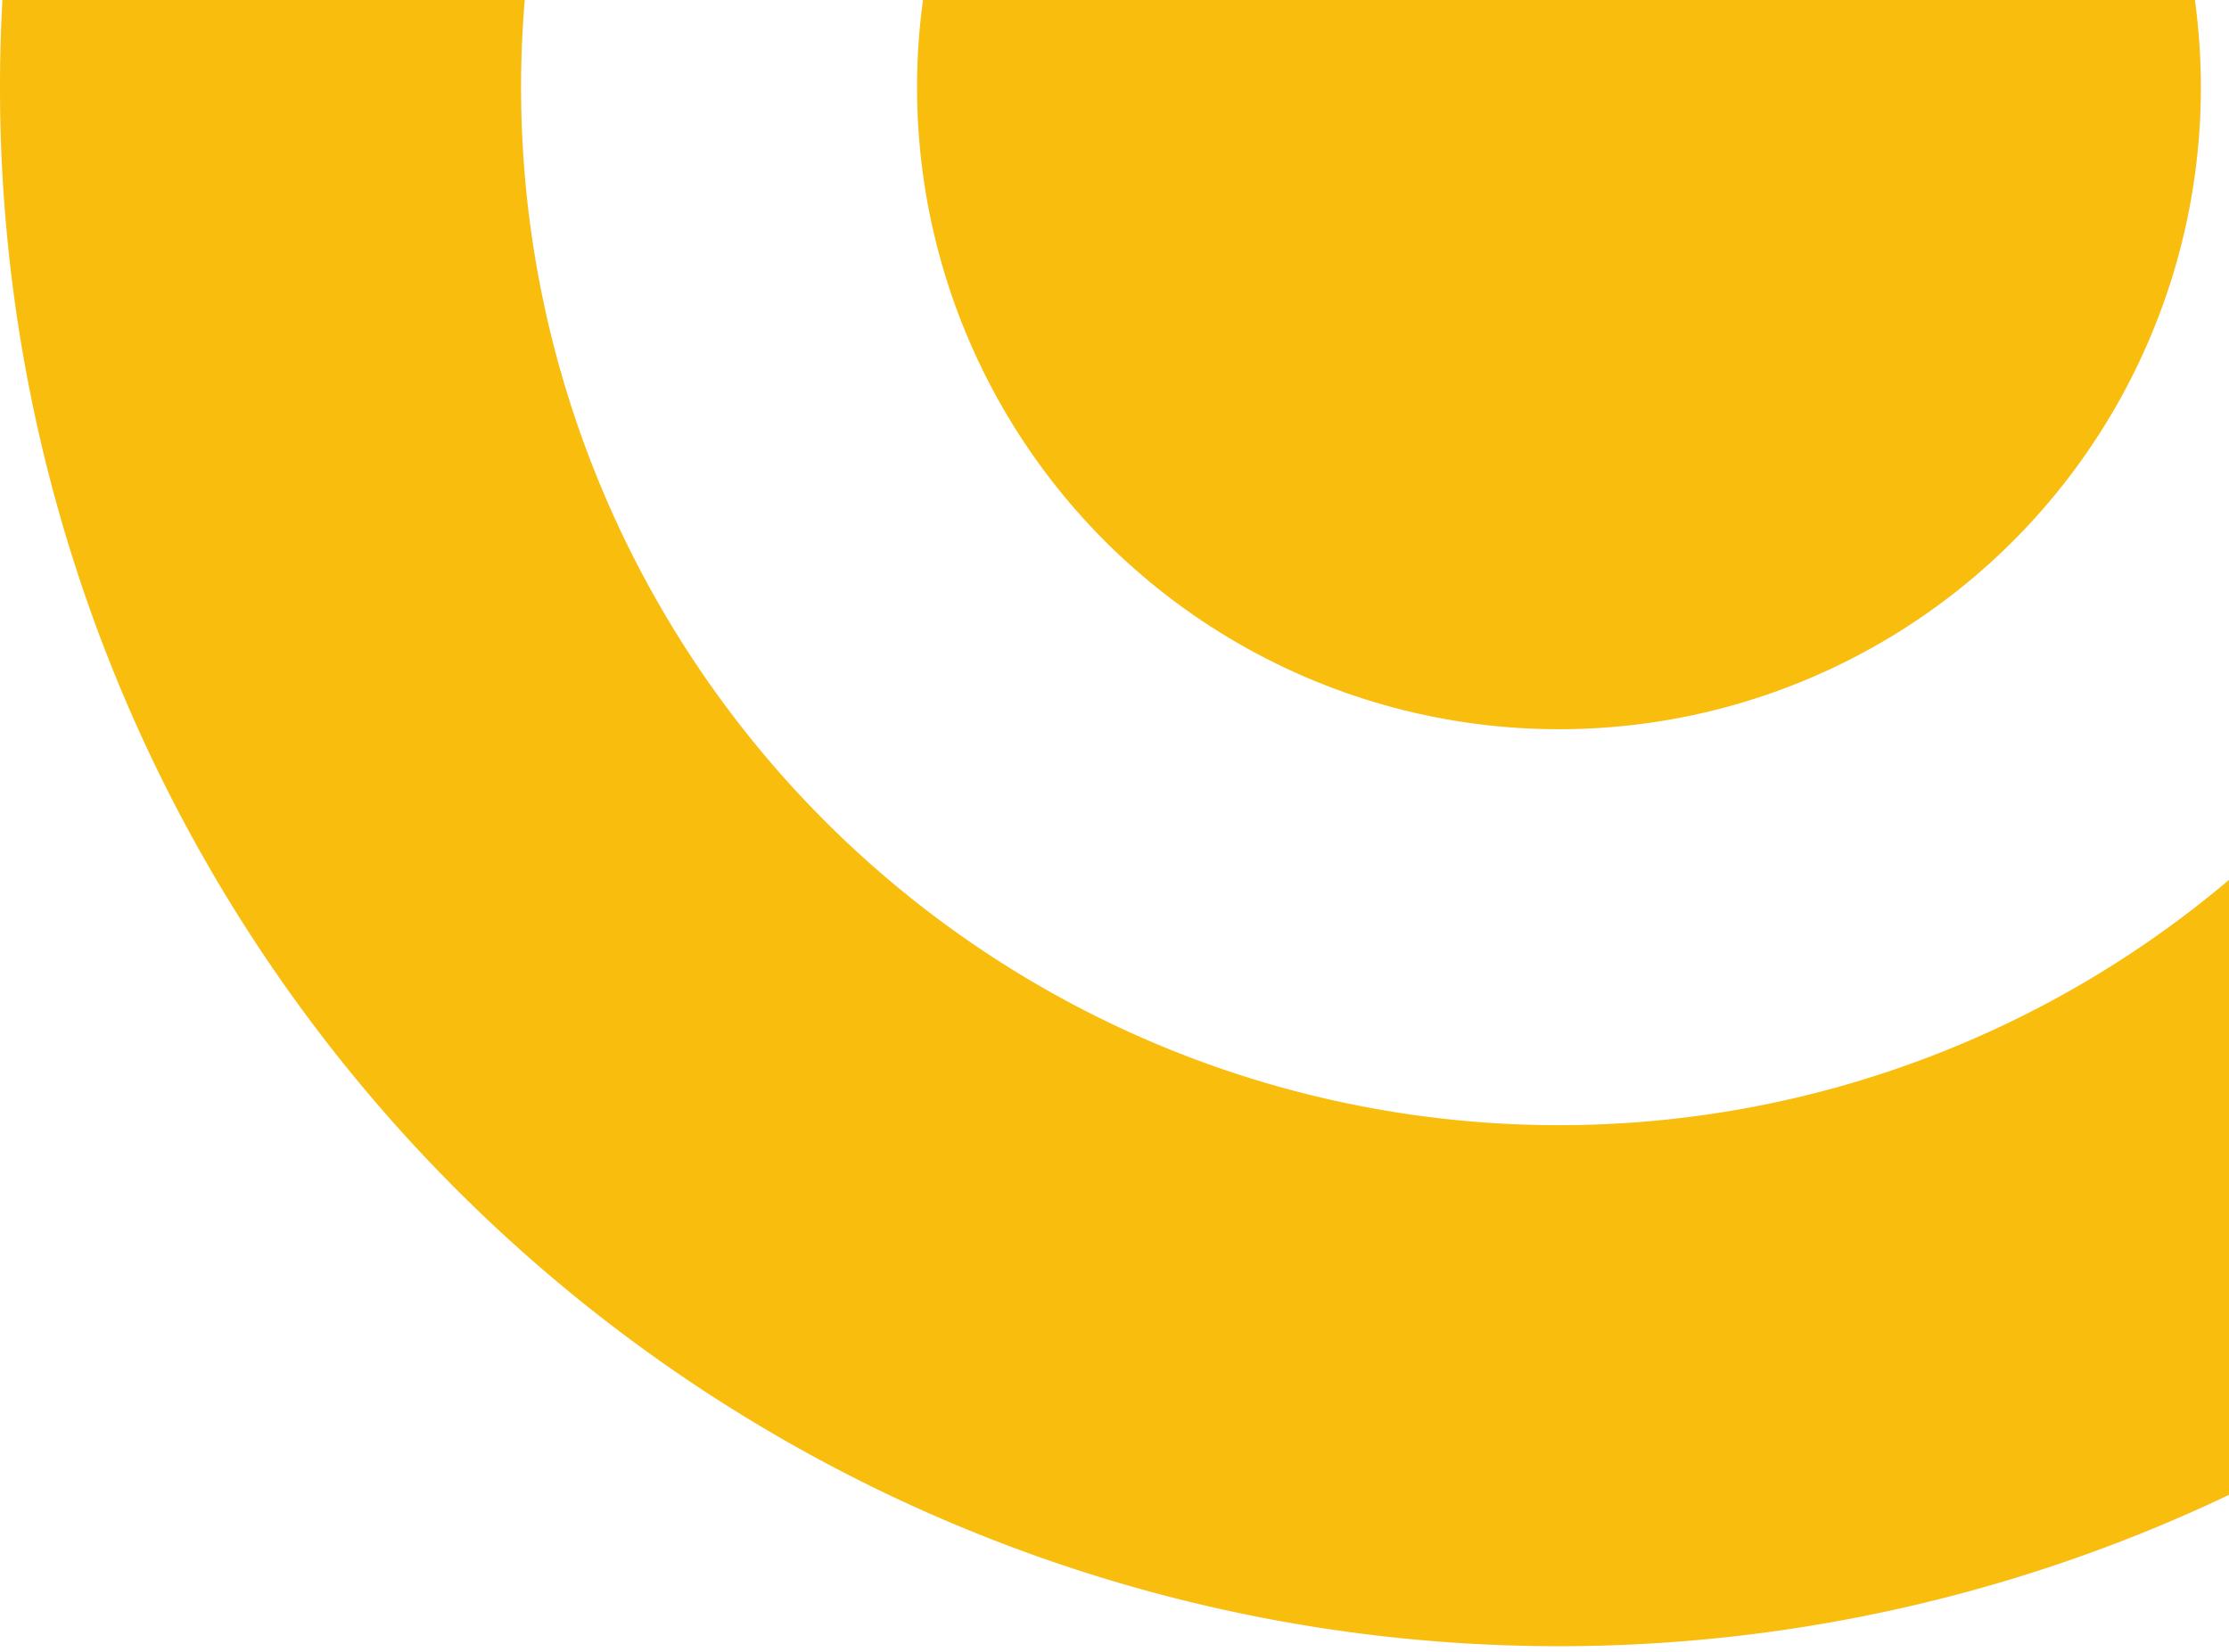
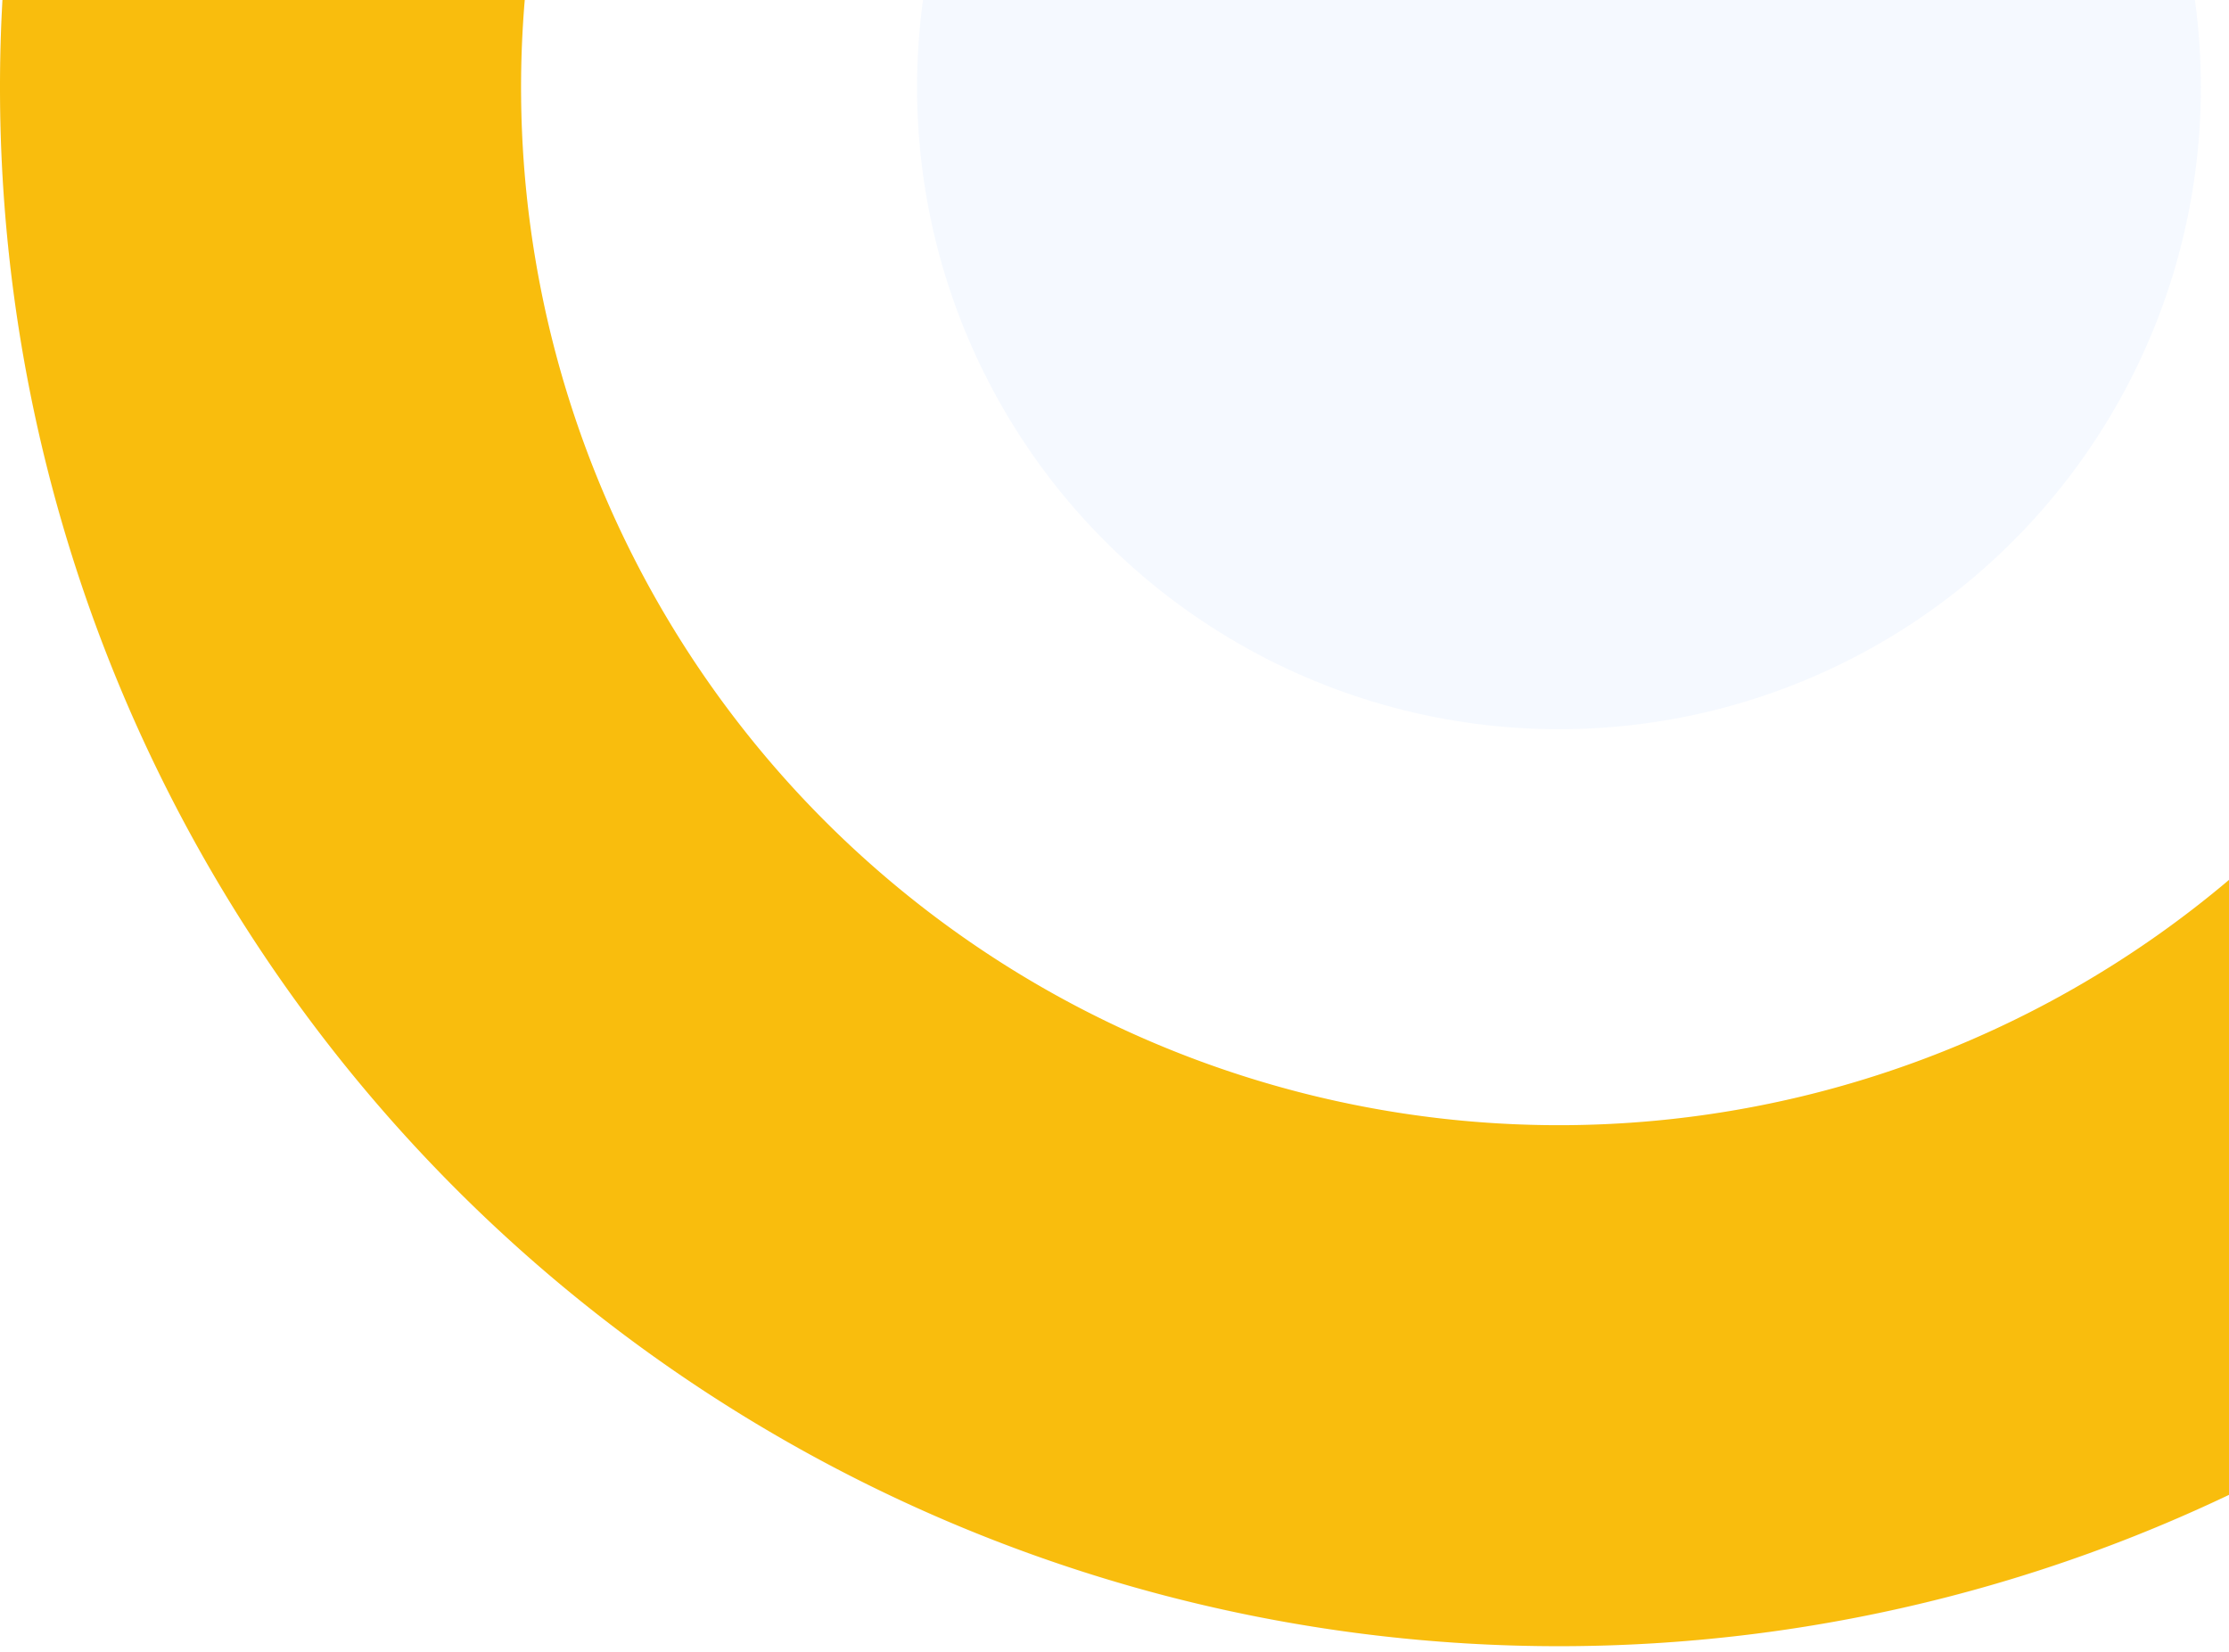
<svg xmlns="http://www.w3.org/2000/svg" width="201" height="149" fill="none">
  <path d="M281.152 7.879c0 77.638-62.938 140.576-140.576 140.576C62.938 148.455 0 85.517 0 7.879 0-69.76 62.938-132.697 140.576-132.697c77.638 0 140.576 62.938 140.576 140.576zm-234.165 0c0 51.688 41.901 93.589 93.589 93.589 51.688 0 93.59-41.901 93.59-93.59 0-51.687-41.902-93.589-93.59-93.589s-93.59 41.902-93.59 93.59z" fill="#0079FF" fill-opacity=".04" />
  <circle cx="140.58" cy="7.879" r="57.884" fill="#1668FF" fill-opacity=".04" />
-   <circle cx="140.58" cy="7.879" r="57.884" fill="#F9BD0D" />
  <path d="M268.188-51.084a140.569 140.569 0 01-9.091 134.558 140.573 140.573 0 01-185.651 47.918A140.57 140.57 0 01.368 18.043a140.576 140.576 0 0112.309-68.501l42.75 19.5a93.59 93.59 0 10170.108-.417l42.653-19.709z" fill="#F9BD0D" />
  <path d="M268.749-49.854c-2.631-5.644-7.87-11.092-13.721-13.221a23.48 23.48 0 00-30.091 14.031c-2.13 5.851-1.438 13.34 1.193 18.983l42.619-19.793zm-256.498.338c1.279-2.806 3.415-6.1 5.67-8.203A23.479 23.479 0 0157.394-39.73c-.108 3.081-1.232 7.176-2.51 9.981L12.25-49.516z" fill="#F9BD0D" />
</svg>